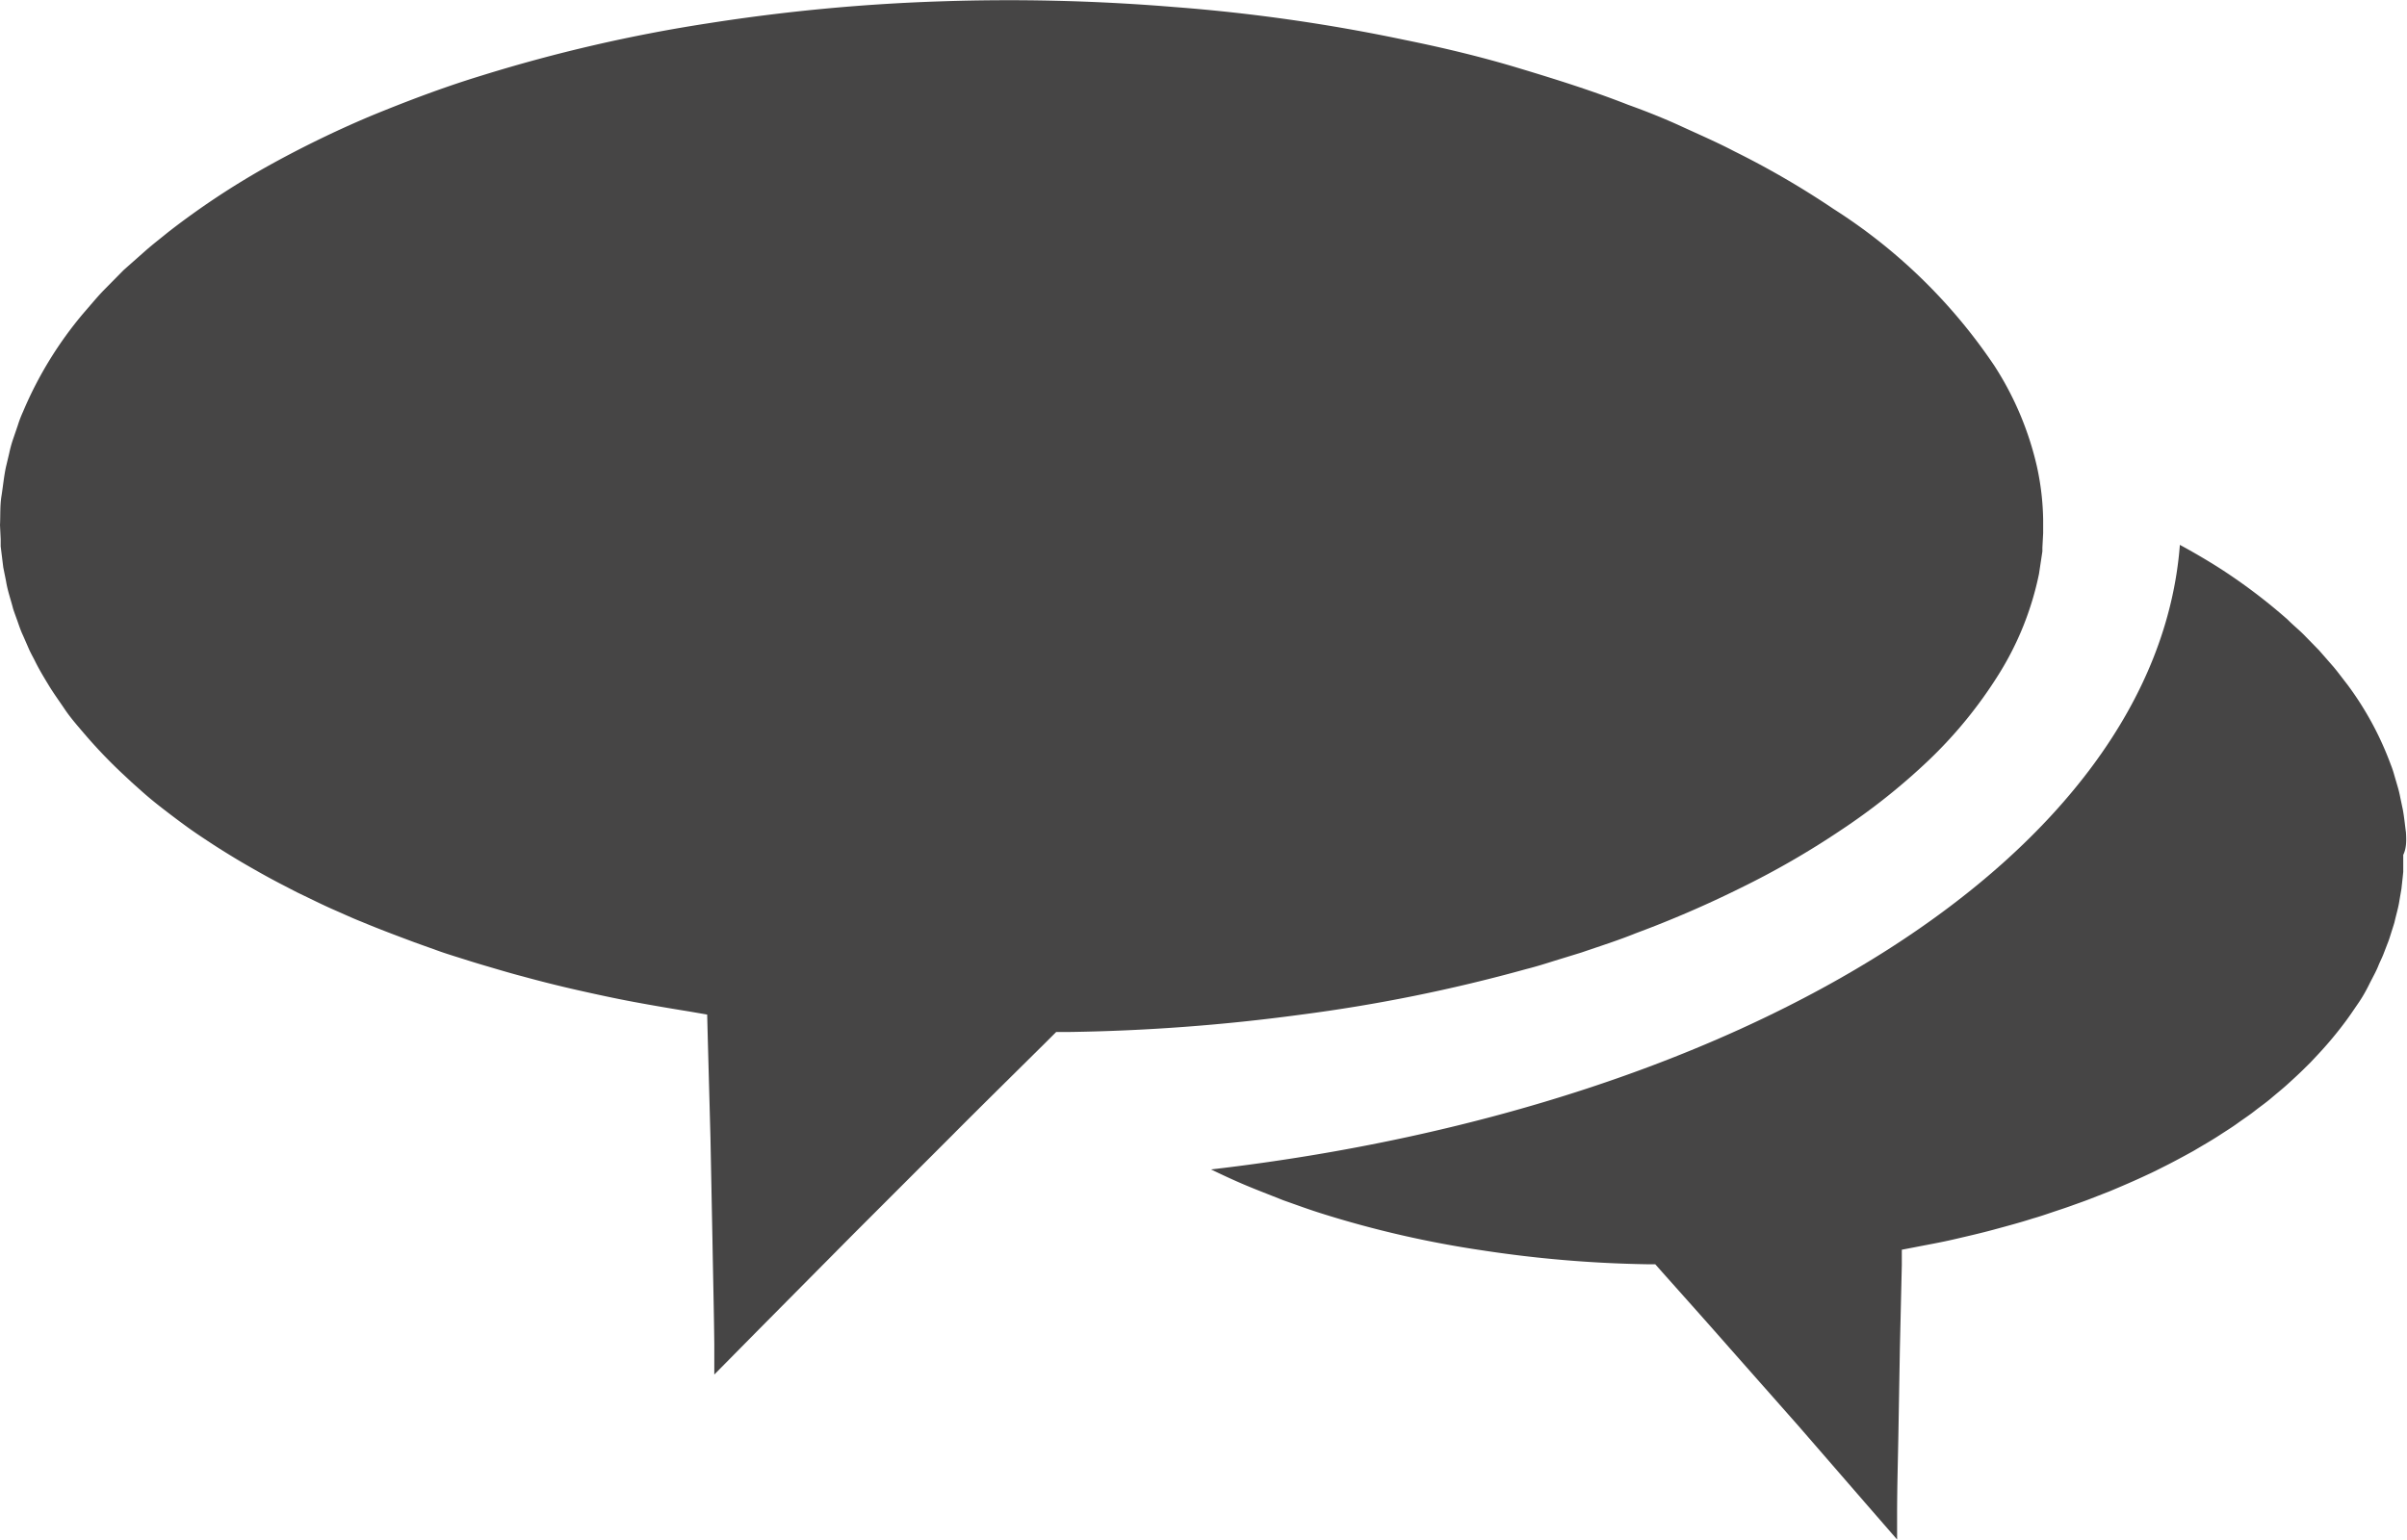
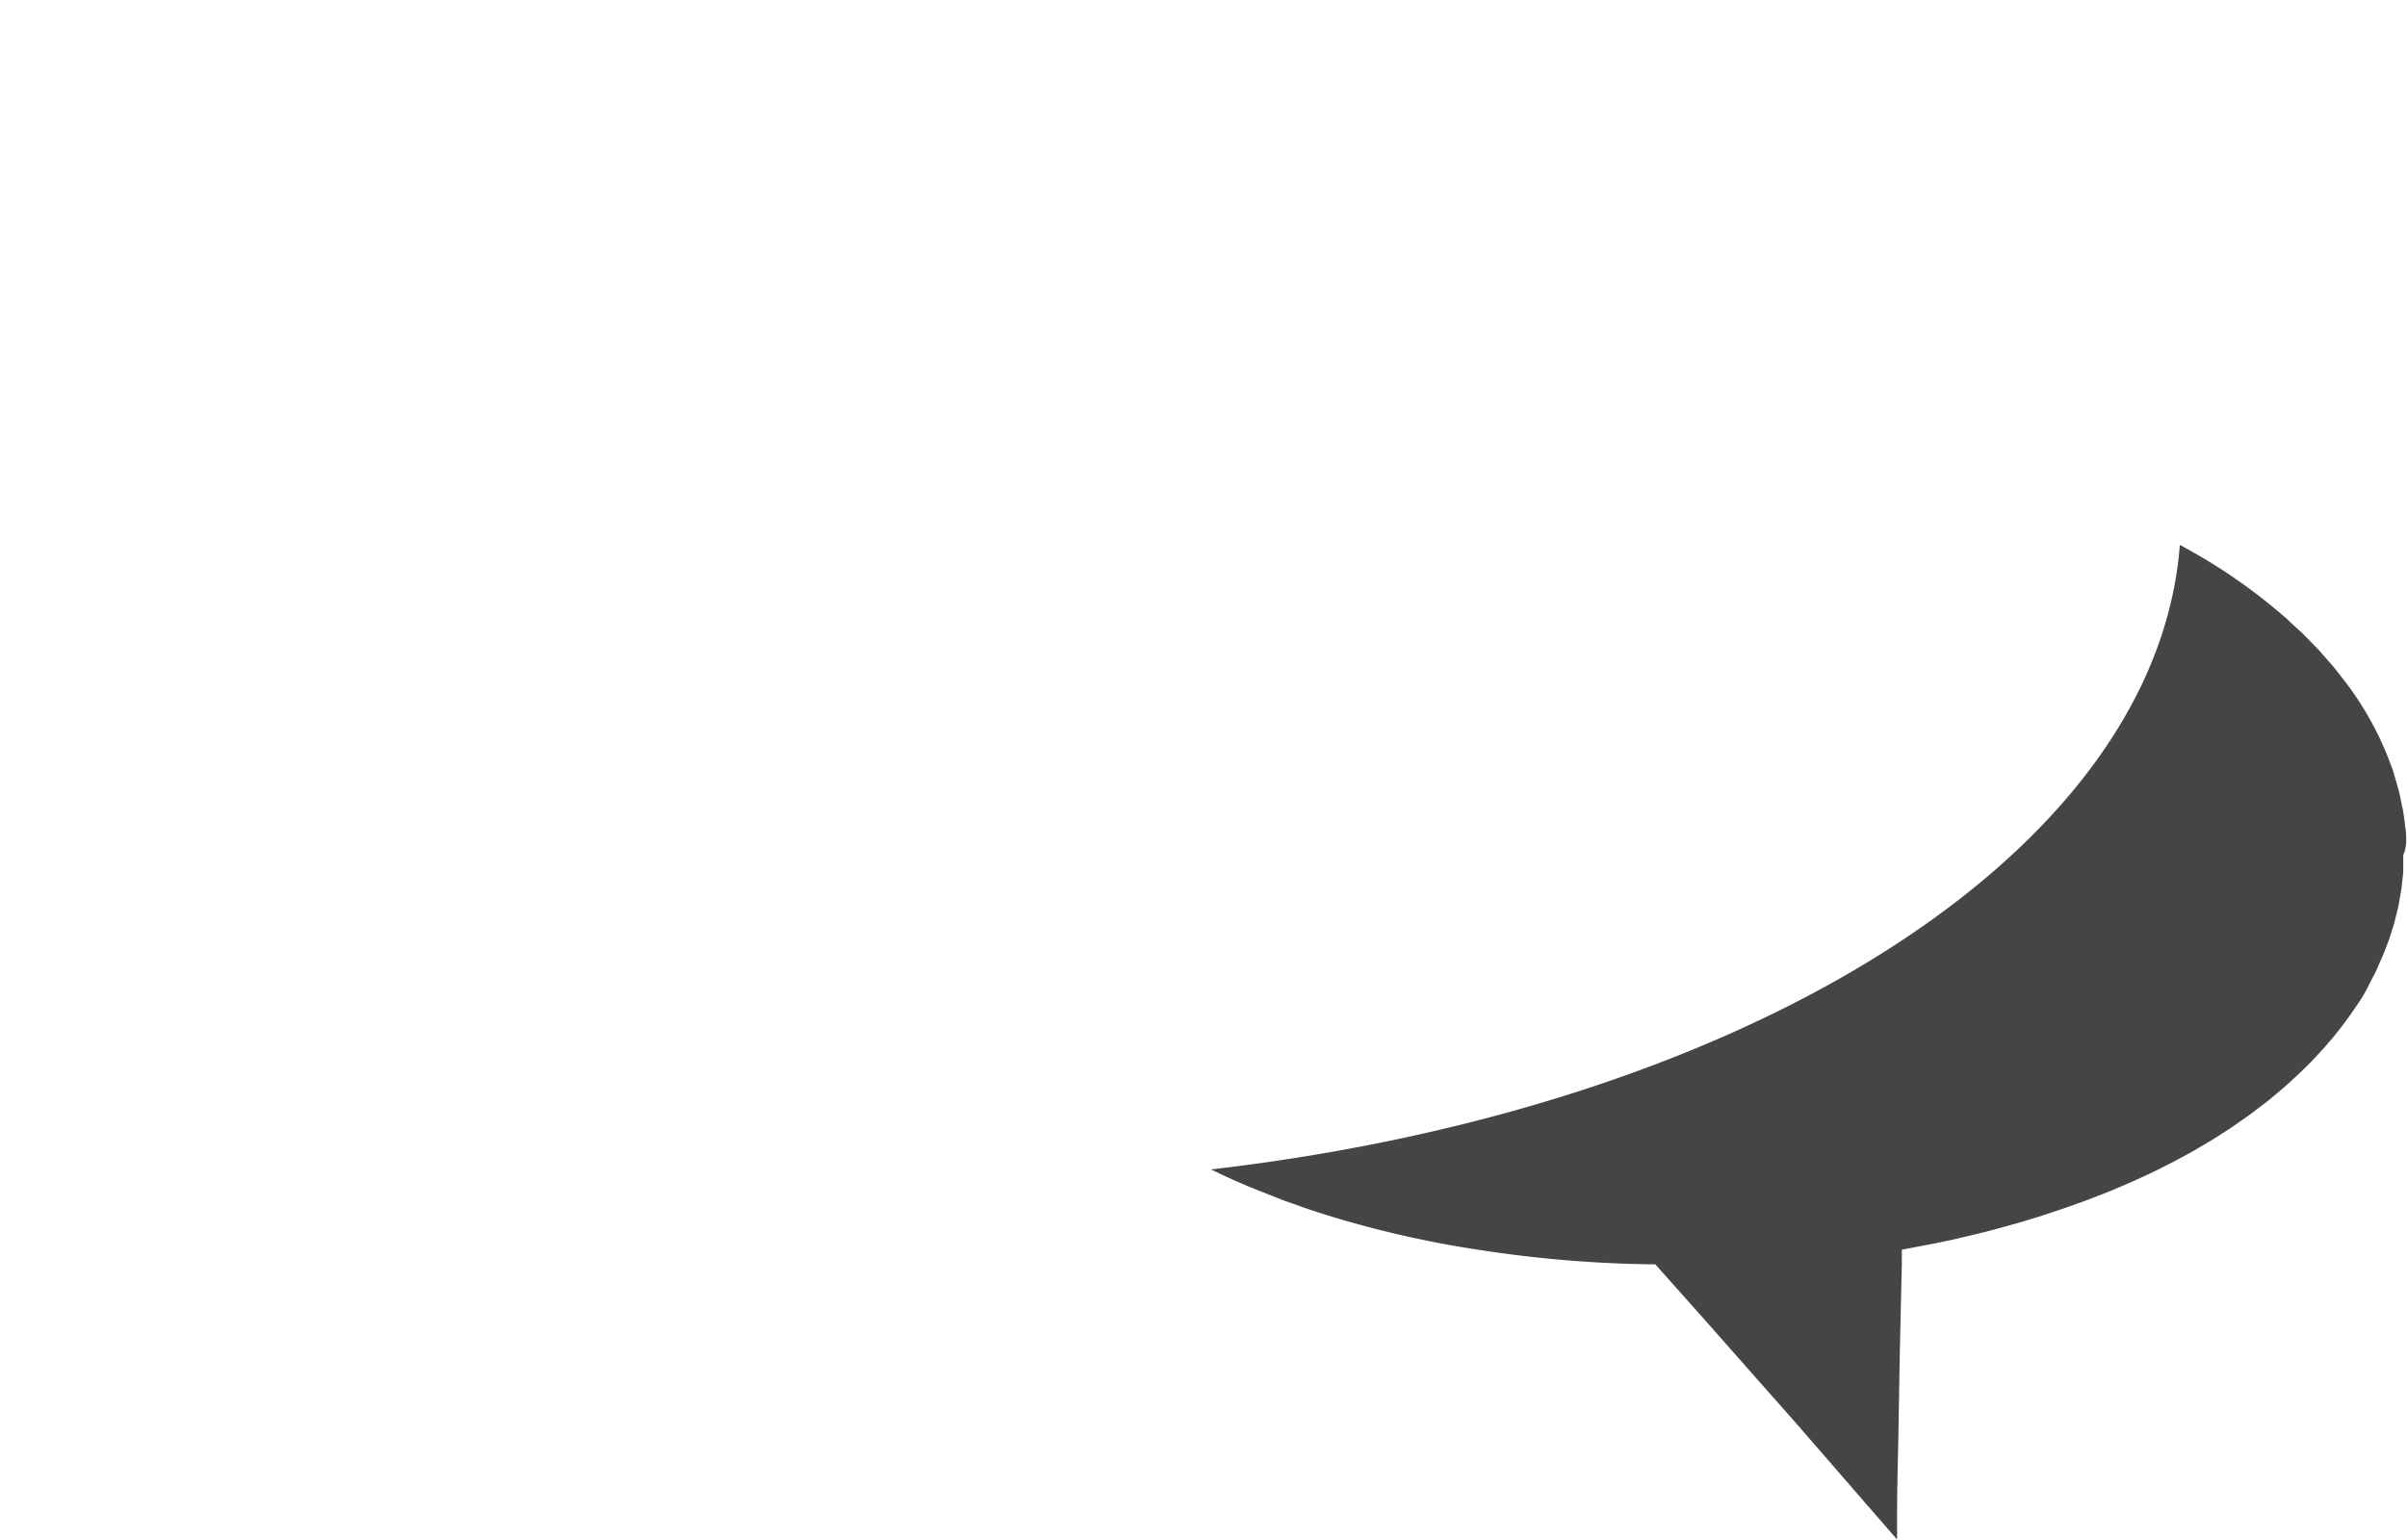
<svg xmlns="http://www.w3.org/2000/svg" width="25" height="16" viewBox="0 0 25 16">
  <g id="ikon" transform="translate(-109.529 -93.764)">
    <g id="Group_1" data-name="Group 1">
-       <path id="Path_1" data-name="Path 1" d="M109.536,99.366l0,.074.009.073.018.146.029.144c.016.1.049.19.073.285.015.047.033.093.049.139s.032.093.053.137l.059.135c.019.045.044.088.066.132.043.088.094.172.145.256s.109.163.164.245.119.156.183.231a5.243,5.243,0,0,0,.405.428l.107.1.112.1c.073.065.15.127.228.187s.156.119.236.177.162.112.244.166.166.106.25.157.17.1.255.148.172.095.26.14l.131.068.133.064c.088.043.177.086.267.125s.179.081.271.117c.181.076.366.145.55.214l.279.1c.093.032.187.06.281.09s.188.057.283.085.188.055.284.08c.189.052.381.1.572.143s.384.085.577.121.387.069.58.1l.185.032.005.2.029,1.075.021,1.075c.006.358.015.717.019,1.075l0,.315.46-.466.991-1,1-1c.331-.333.666-.662,1-.993l.1-.1.133,0a20.115,20.115,0,0,0,2.4-.179,16.86,16.86,0,0,0,2.35-.475c.1-.025.192-.054.287-.084l.286-.088c.188-.065.379-.125.564-.2a11.272,11.272,0,0,0,1.094-.473,8.732,8.732,0,0,0,1.027-.592,6.663,6.663,0,0,0,.919-.73,4.614,4.614,0,0,0,.729-.894,3.163,3.163,0,0,0,.419-1.046l.02-.133.01-.066.005-.033c0-.012,0-.025,0-.038l.008-.152,0-.076v-.009h0v-.05a2.751,2.751,0,0,0-.065-.558,3.268,3.268,0,0,0-.441-1.045,5.692,5.692,0,0,0-1.671-1.63,8.965,8.965,0,0,0-1.033-.6c-.177-.093-.361-.172-.543-.256s-.368-.158-.557-.226c-.374-.147-.758-.267-1.143-.383s-.777-.21-1.172-.29a18.377,18.377,0,0,0-2.4-.343,20.915,20.915,0,0,0-2.424-.059,19.683,19.683,0,0,0-2.416.228,16.2,16.2,0,0,0-2.366.547c-.388.119-.767.263-1.142.417a11.01,11.01,0,0,0-1.092.534,8.218,8.218,0,0,0-1.011.673c-.078.064-.159.126-.235.193l-.226.2-.213.216c-.07.073-.134.152-.2.227a3.971,3.971,0,0,0-.632,1.029,1.15,1.15,0,0,0-.054.141l-.049.143a1.25,1.25,0,0,0-.04.146l-.035.147c-.021.1-.03.2-.046.3s-.01.2-.015.3Z" fill="#464545" />
      <path id="Path_2" data-name="Path 2" d="M134.518,102.411c-.011-.08-.018-.16-.033-.239l-.025-.118a1.143,1.143,0,0,0-.028-.117l-.034-.116a1,1,0,0,0-.038-.114,3.3,3.3,0,0,0-.449-.829c-.048-.061-.094-.124-.143-.183l-.152-.174-.16-.164c-.054-.054-.112-.1-.167-.156a5.875,5.875,0,0,0-.719-.542q-.195-.123-.4-.234c-.246,3.2-4.477,5.842-10.063,6.489.116.056.232.11.35.16s.267.107.4.16l.2.071c.068.024.136.047.2.067a10.742,10.742,0,0,0,1.67.383,12.608,12.608,0,0,0,1.7.144l.094,0,.068.077c.237.266.475.532.71.8l.707.8.7.807.327.376,0-.253c0-.289.009-.578.014-.867l.015-.866.02-.867,0-.158.131-.025c.137-.027.275-.051.412-.083s.274-.063.41-.1.272-.073.406-.116c.068-.019.135-.042.2-.064s.134-.044.2-.068.134-.047.2-.073l.2-.078c.131-.055.262-.111.391-.172.065-.029.128-.062.192-.094s.127-.066.19-.1l.095-.052.093-.055c.062-.036.124-.073.185-.113s.122-.077.181-.12.12-.082.177-.127.117-.086.173-.134.113-.093.168-.143.11-.1.162-.151l.079-.078.076-.081a3.961,3.961,0,0,0,.288-.345c.045-.06.087-.124.13-.186s.081-.129.116-.2.073-.135.1-.206c.015-.035.033-.07.047-.106l.042-.109c.015-.036.026-.073.038-.111s.024-.074.035-.112c.017-.077.041-.152.052-.23l.02-.116.013-.118.006-.059,0-.059,0-.118C134.525,102.574,134.523,102.492,134.518,102.411Z" fill="#464545" />
    </g>
  </g>
</svg>